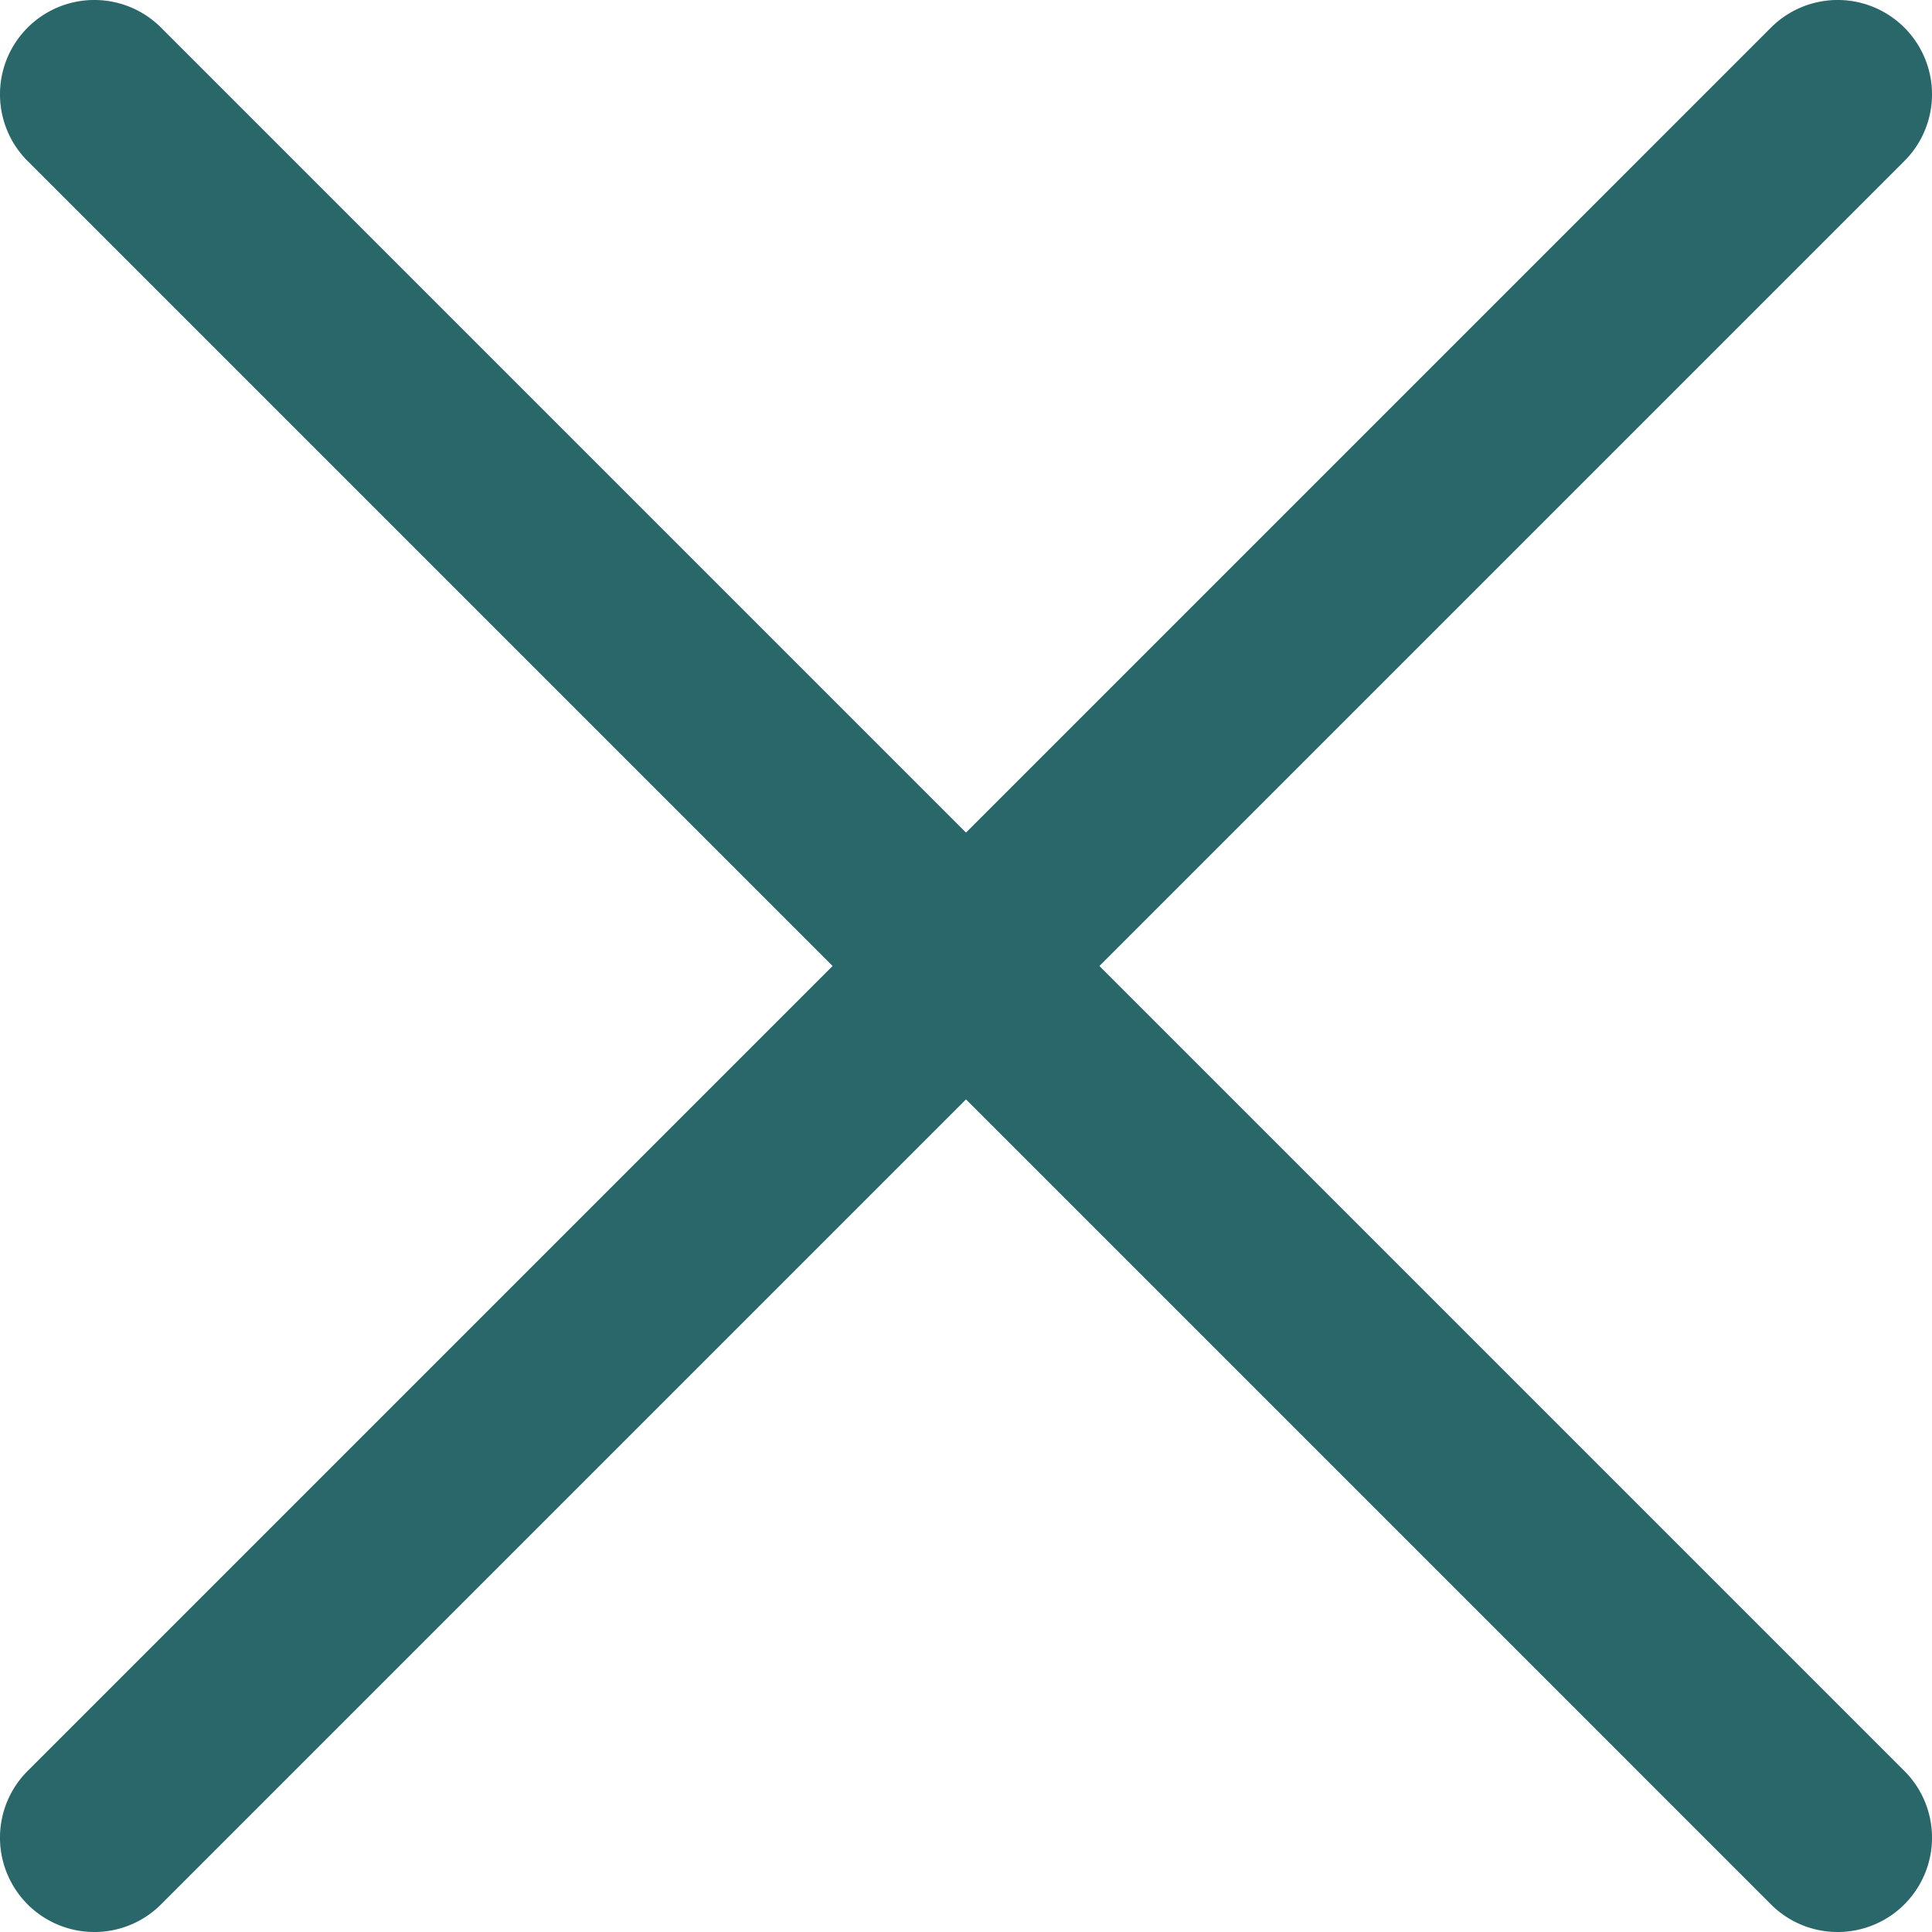
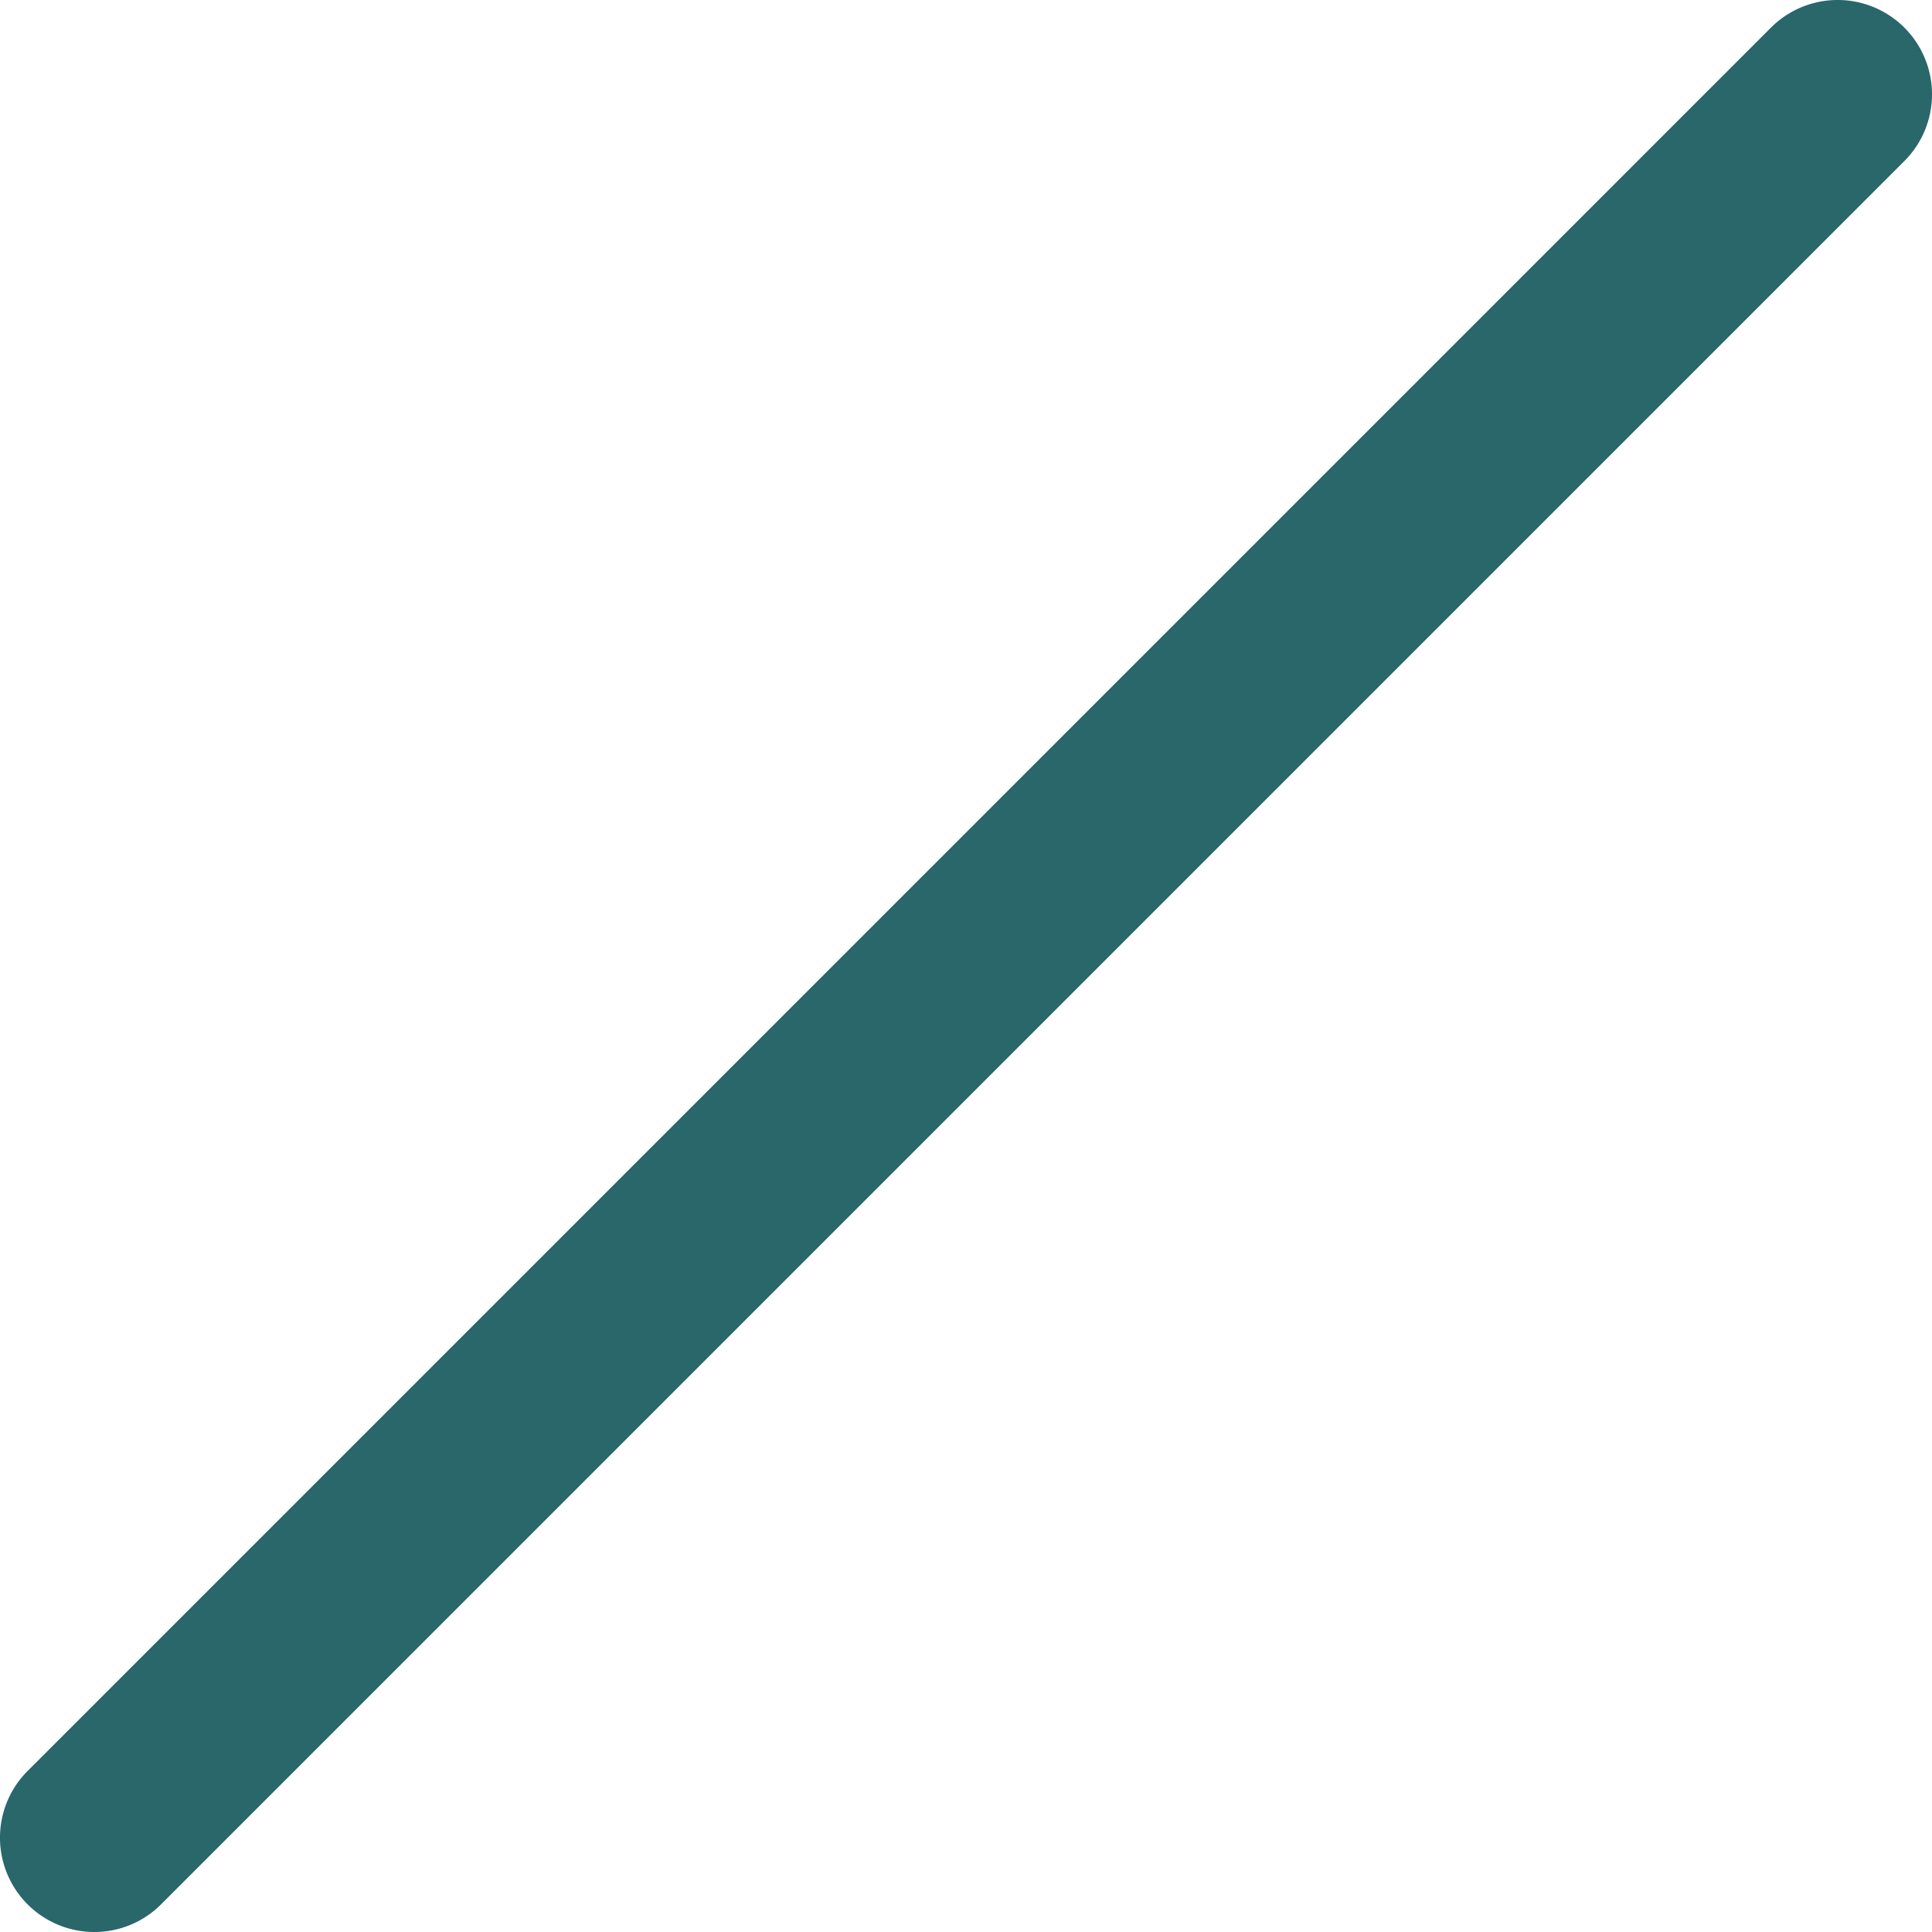
<svg xmlns="http://www.w3.org/2000/svg" version="1.1" width="512" height="512" x="0" y="0" viewBox="0 0 512 512" style="enable-background:new 0 0 512 512" xml:space="preserve" class="">
  <g>
    <g id="_02_User" data-name="02 User">
      <path d="m25 512a25 25 0 0 1 -17.68-42.68l462-462a25 25 0 0 1 35.36 35.36l-462 462a24.93 24.93 0 0 1 -17.68 7.32z" fill="#29676a" data-original="#000000" class="" />
-       <path d="m487 512a24.93 24.93 0 0 1 -17.68-7.32l-462-462a25 25 0 0 1 35.36-35.36l462 462a25 25 0 0 1 -17.68 42.68z" fill="#29676a" data-original="#000000" class="" />
    </g>
  </g>
</svg>